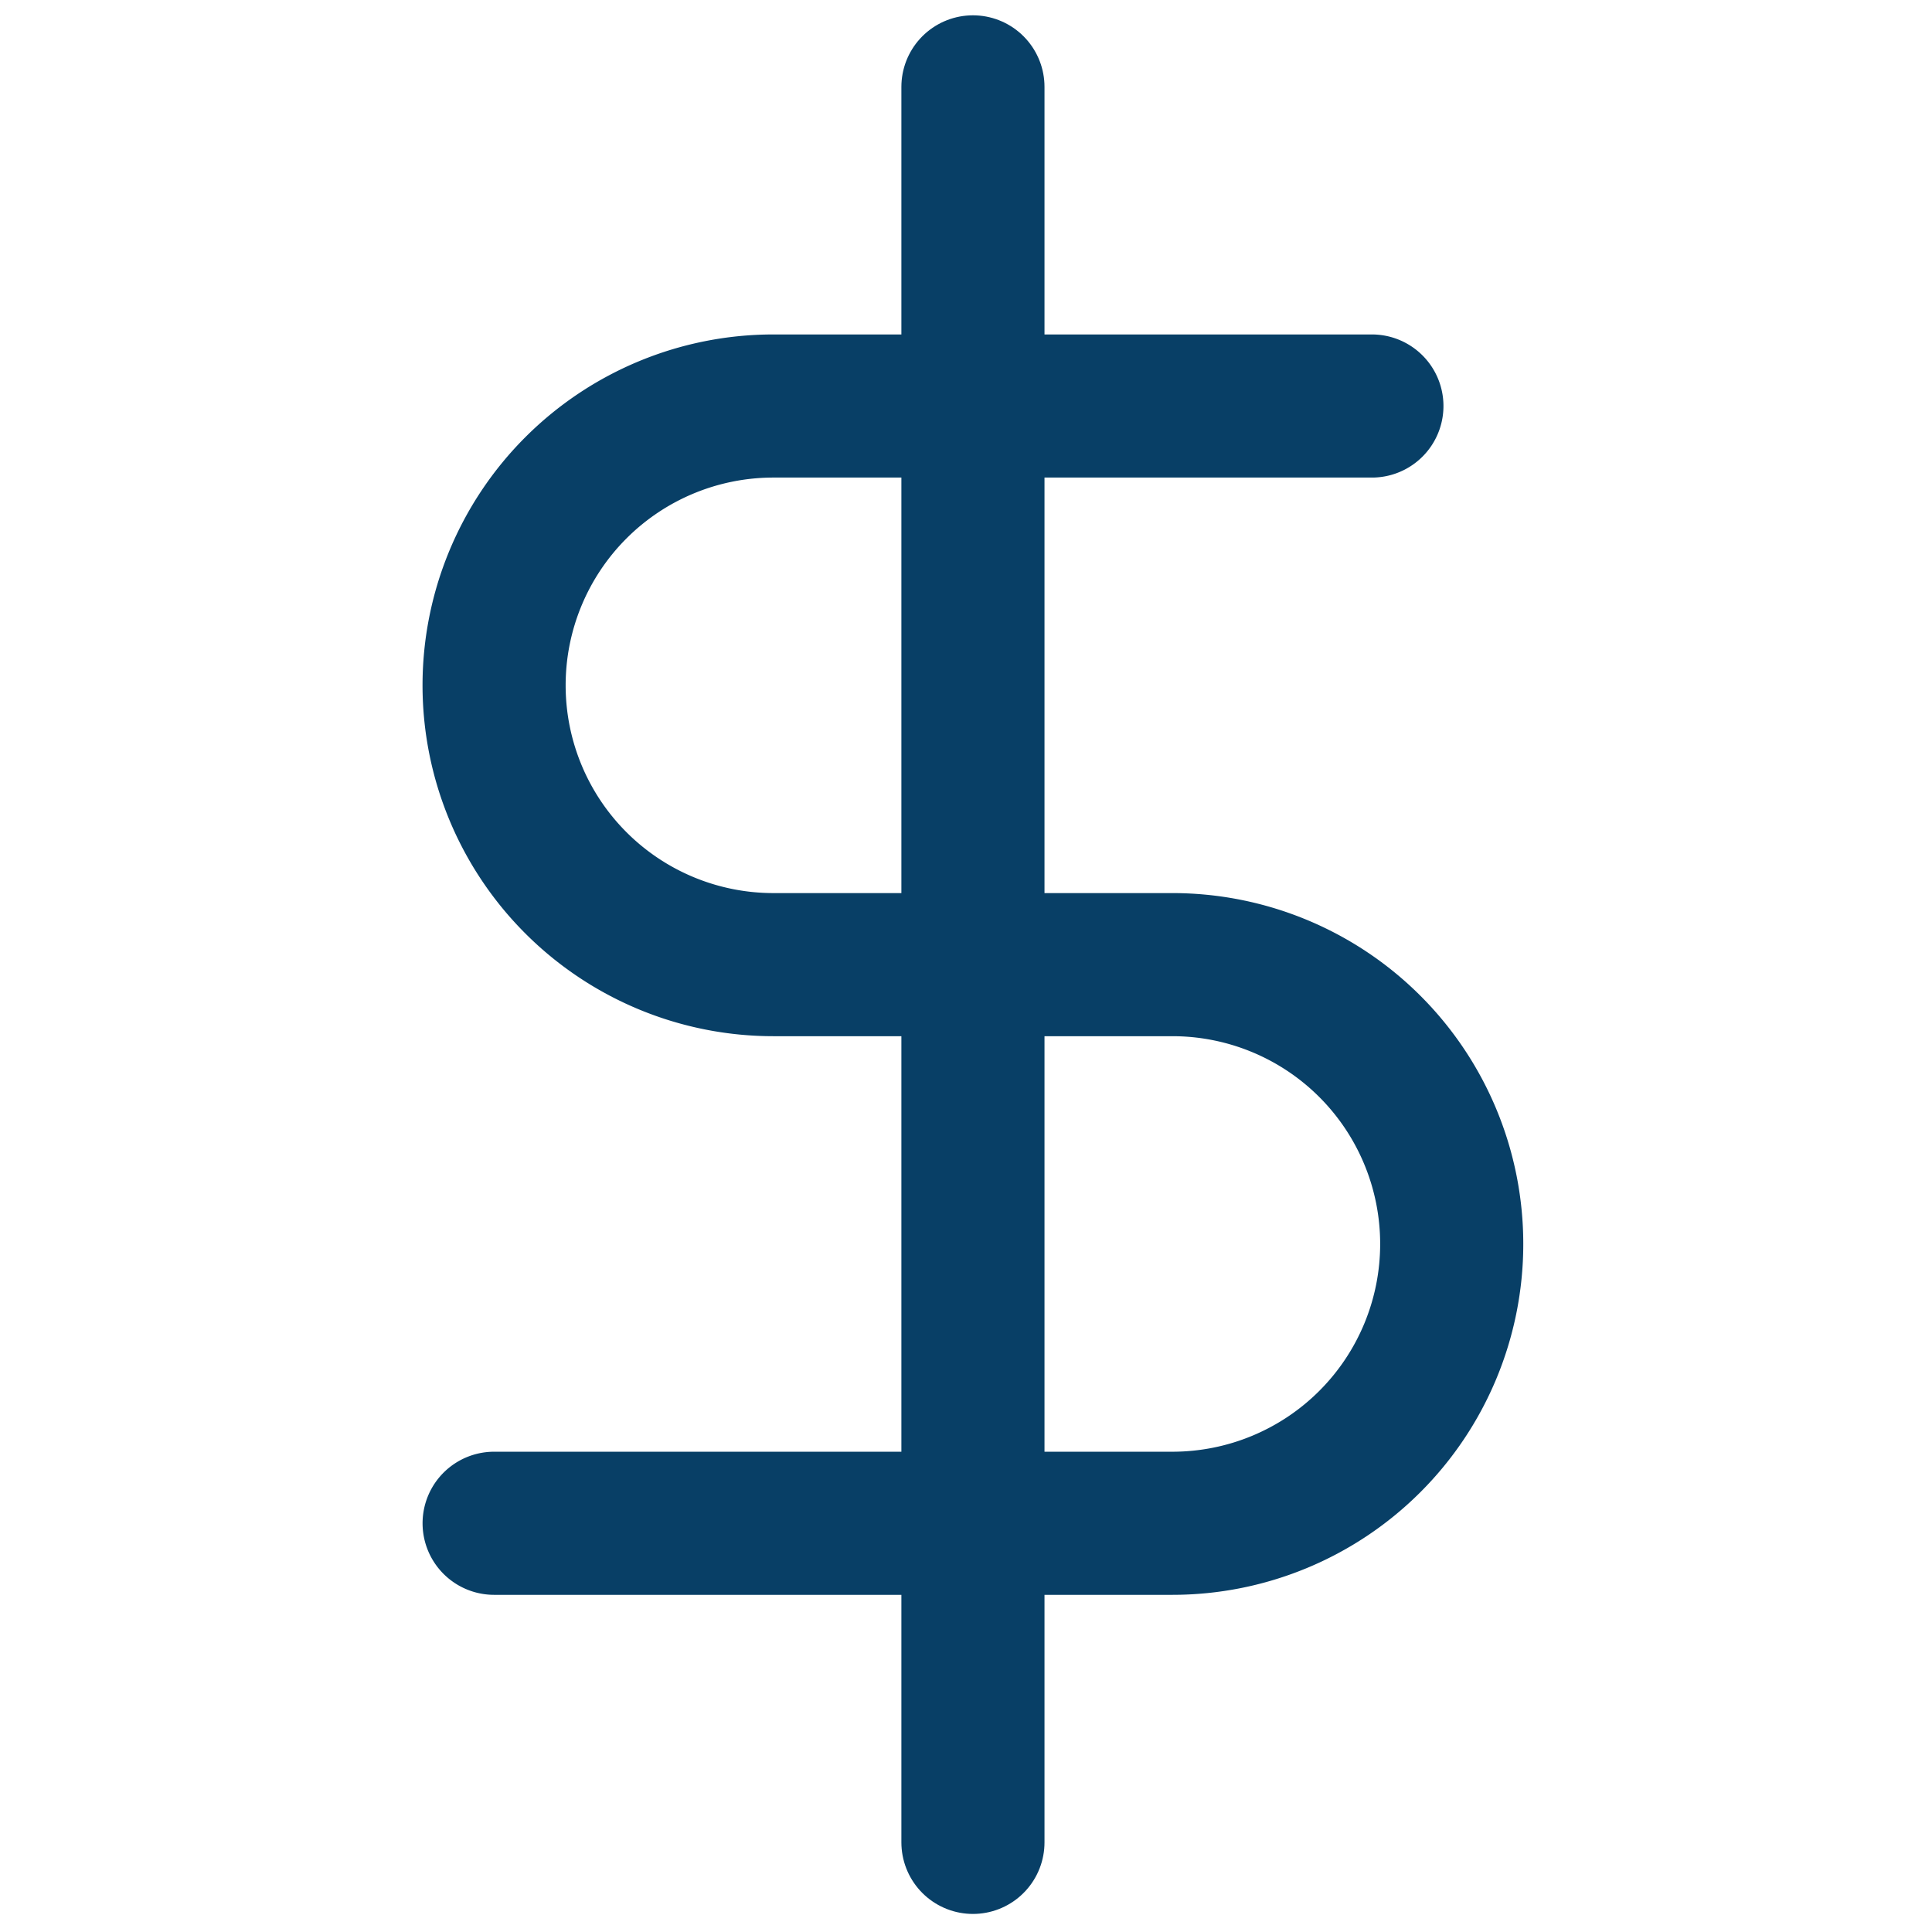
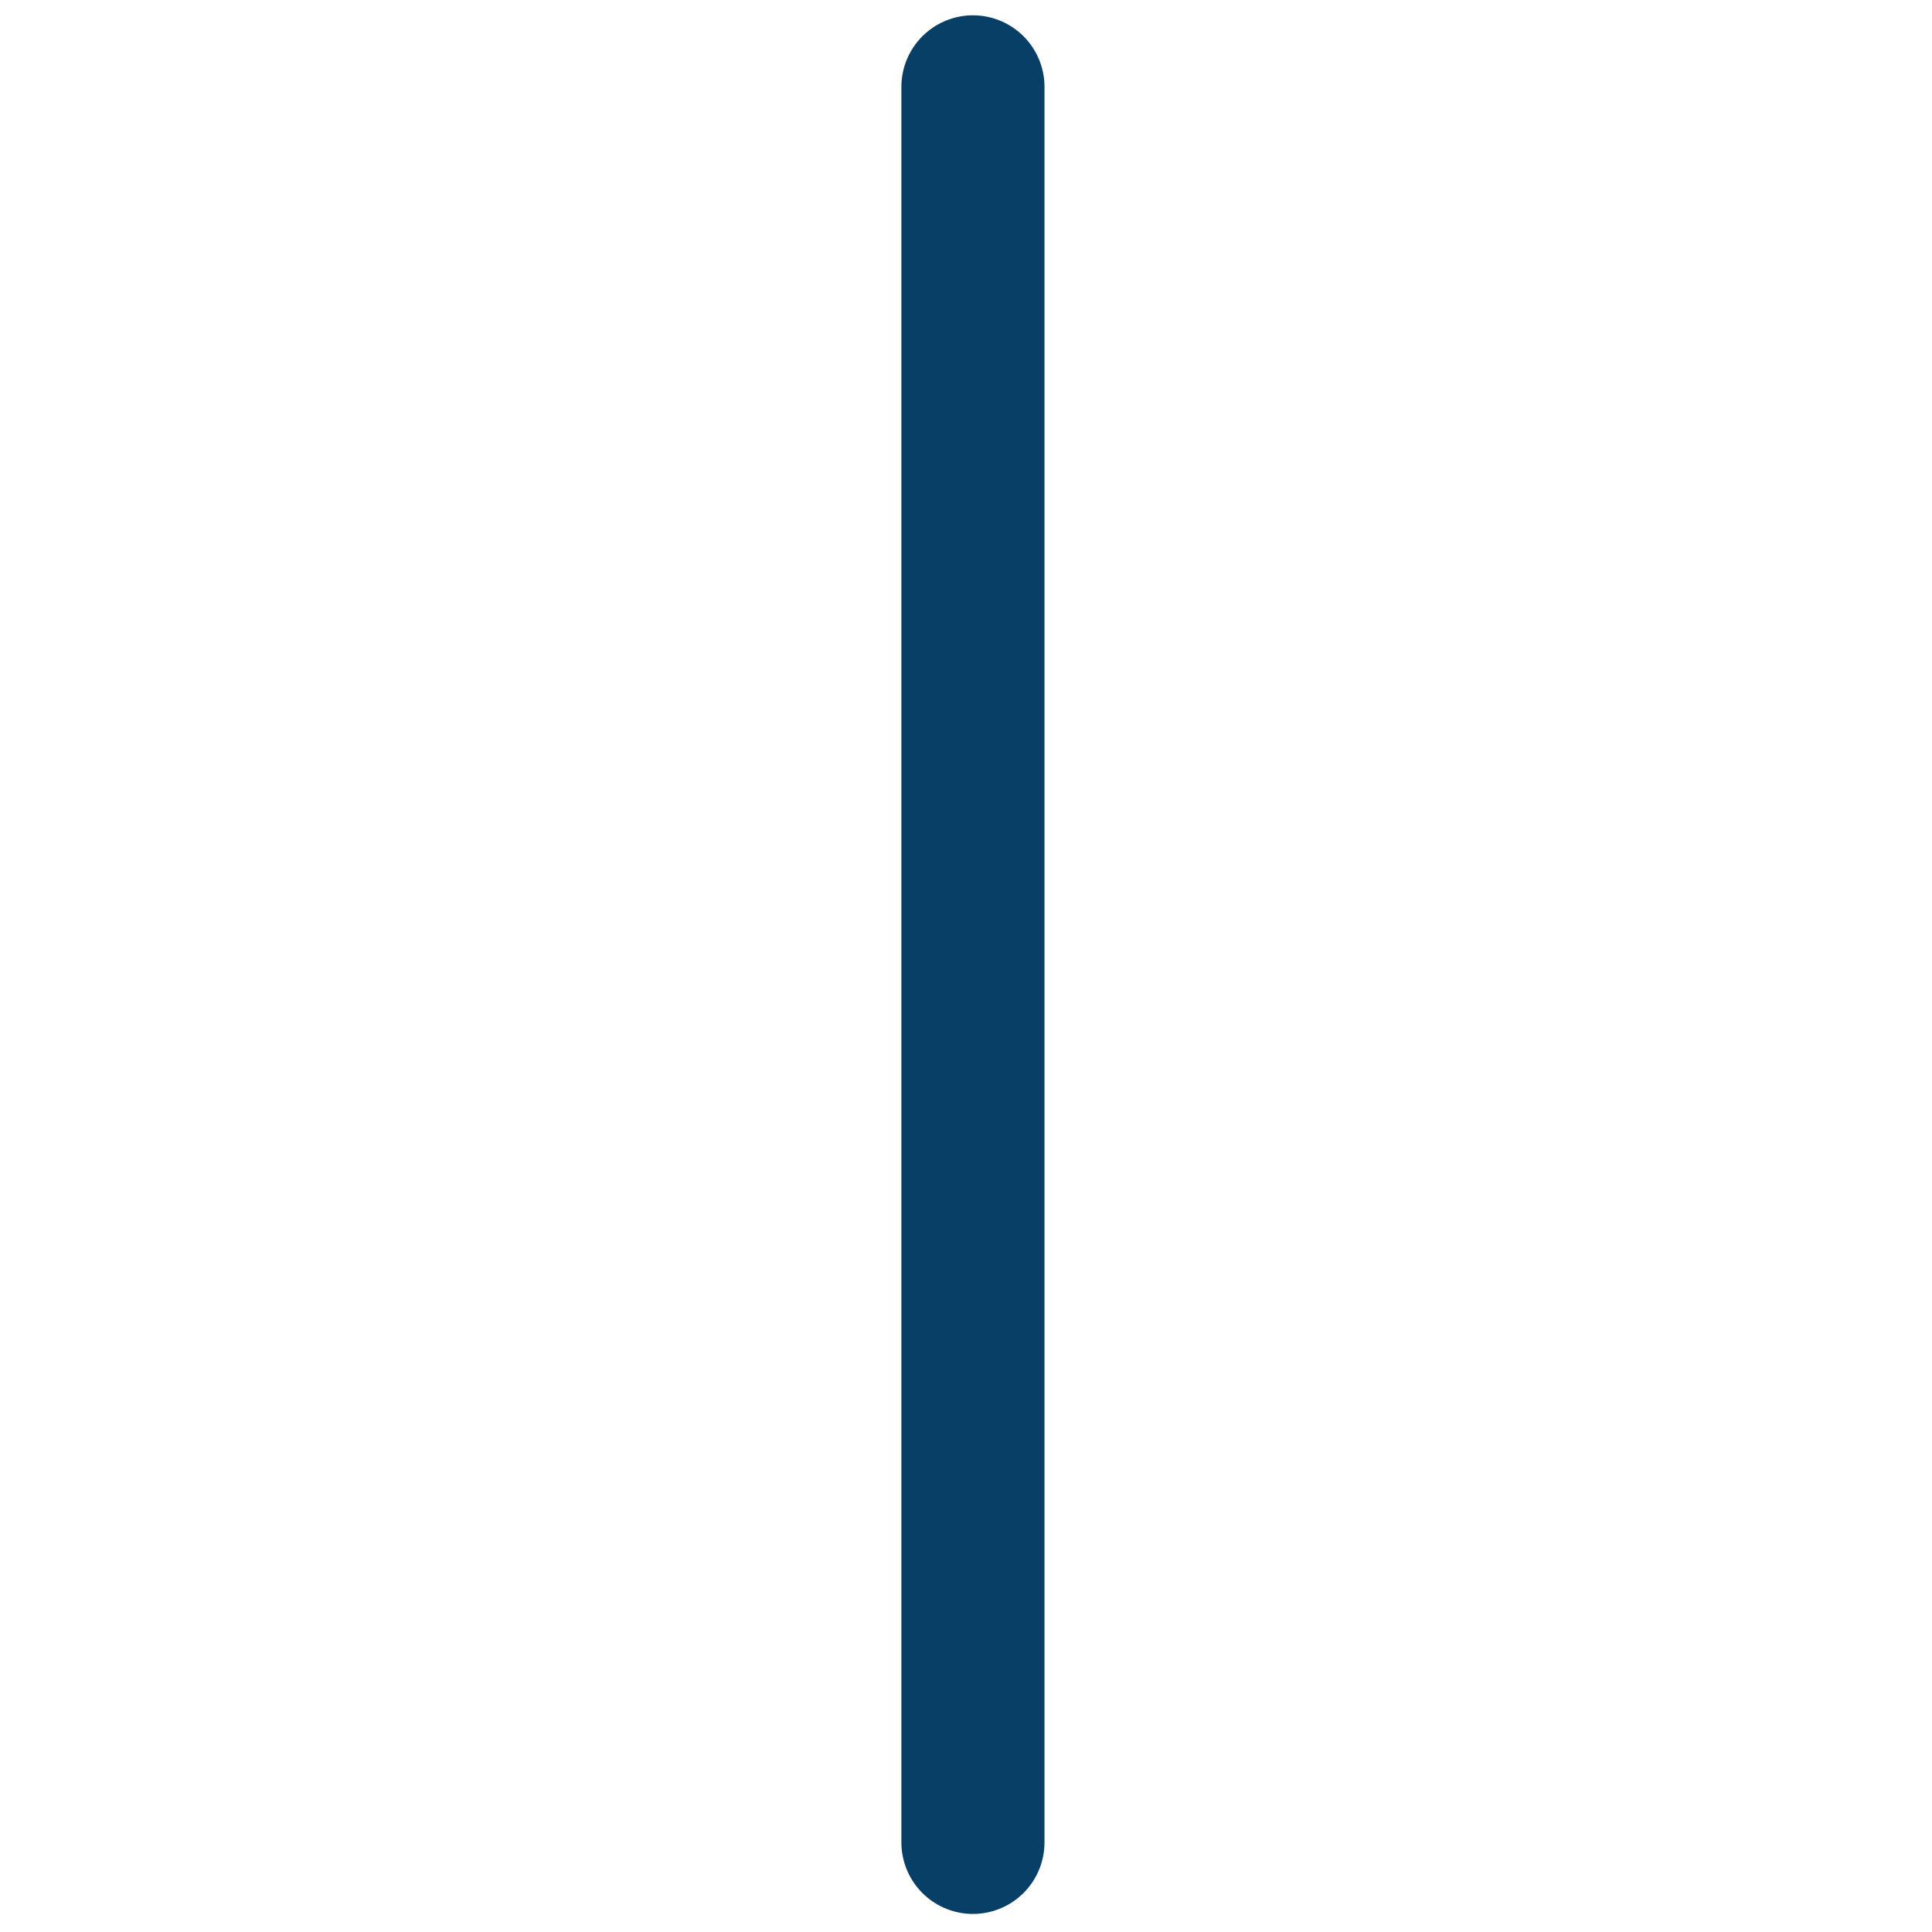
<svg xmlns="http://www.w3.org/2000/svg" width="54" height="54" viewBox="0 0 54 54">
  <defs>
    <clipPath id="clip-path">
      <rect id="Rechteck_2860" data-name="Rechteck 2860" width="54" height="54" transform="translate(-0.265 0)" fill="#fff" />
    </clipPath>
  </defs>
  <g id="icon_73" transform="translate(0.265)" clip-path="url(#clip-path)">
    <path id="Pfad_14377" data-name="Pfad 14377" d="M11,.917V49.984" transform="translate(15.929 1.511)" fill="none" stroke="#083f66" stroke-linecap="round" stroke-linejoin="round" stroke-width="4" />
-     <path id="Pfad_14378" data-name="Pfad 14378" d="M30.034,4.583H13.306a7.807,7.807,0,1,0,0,15.614H24.458a7.807,7.807,0,1,1,0,15.614H5.5" transform="translate(8.046 6.765)" fill="none" stroke="#083f66" stroke-linecap="round" stroke-linejoin="round" stroke-width="4" />
  </g>
</svg>